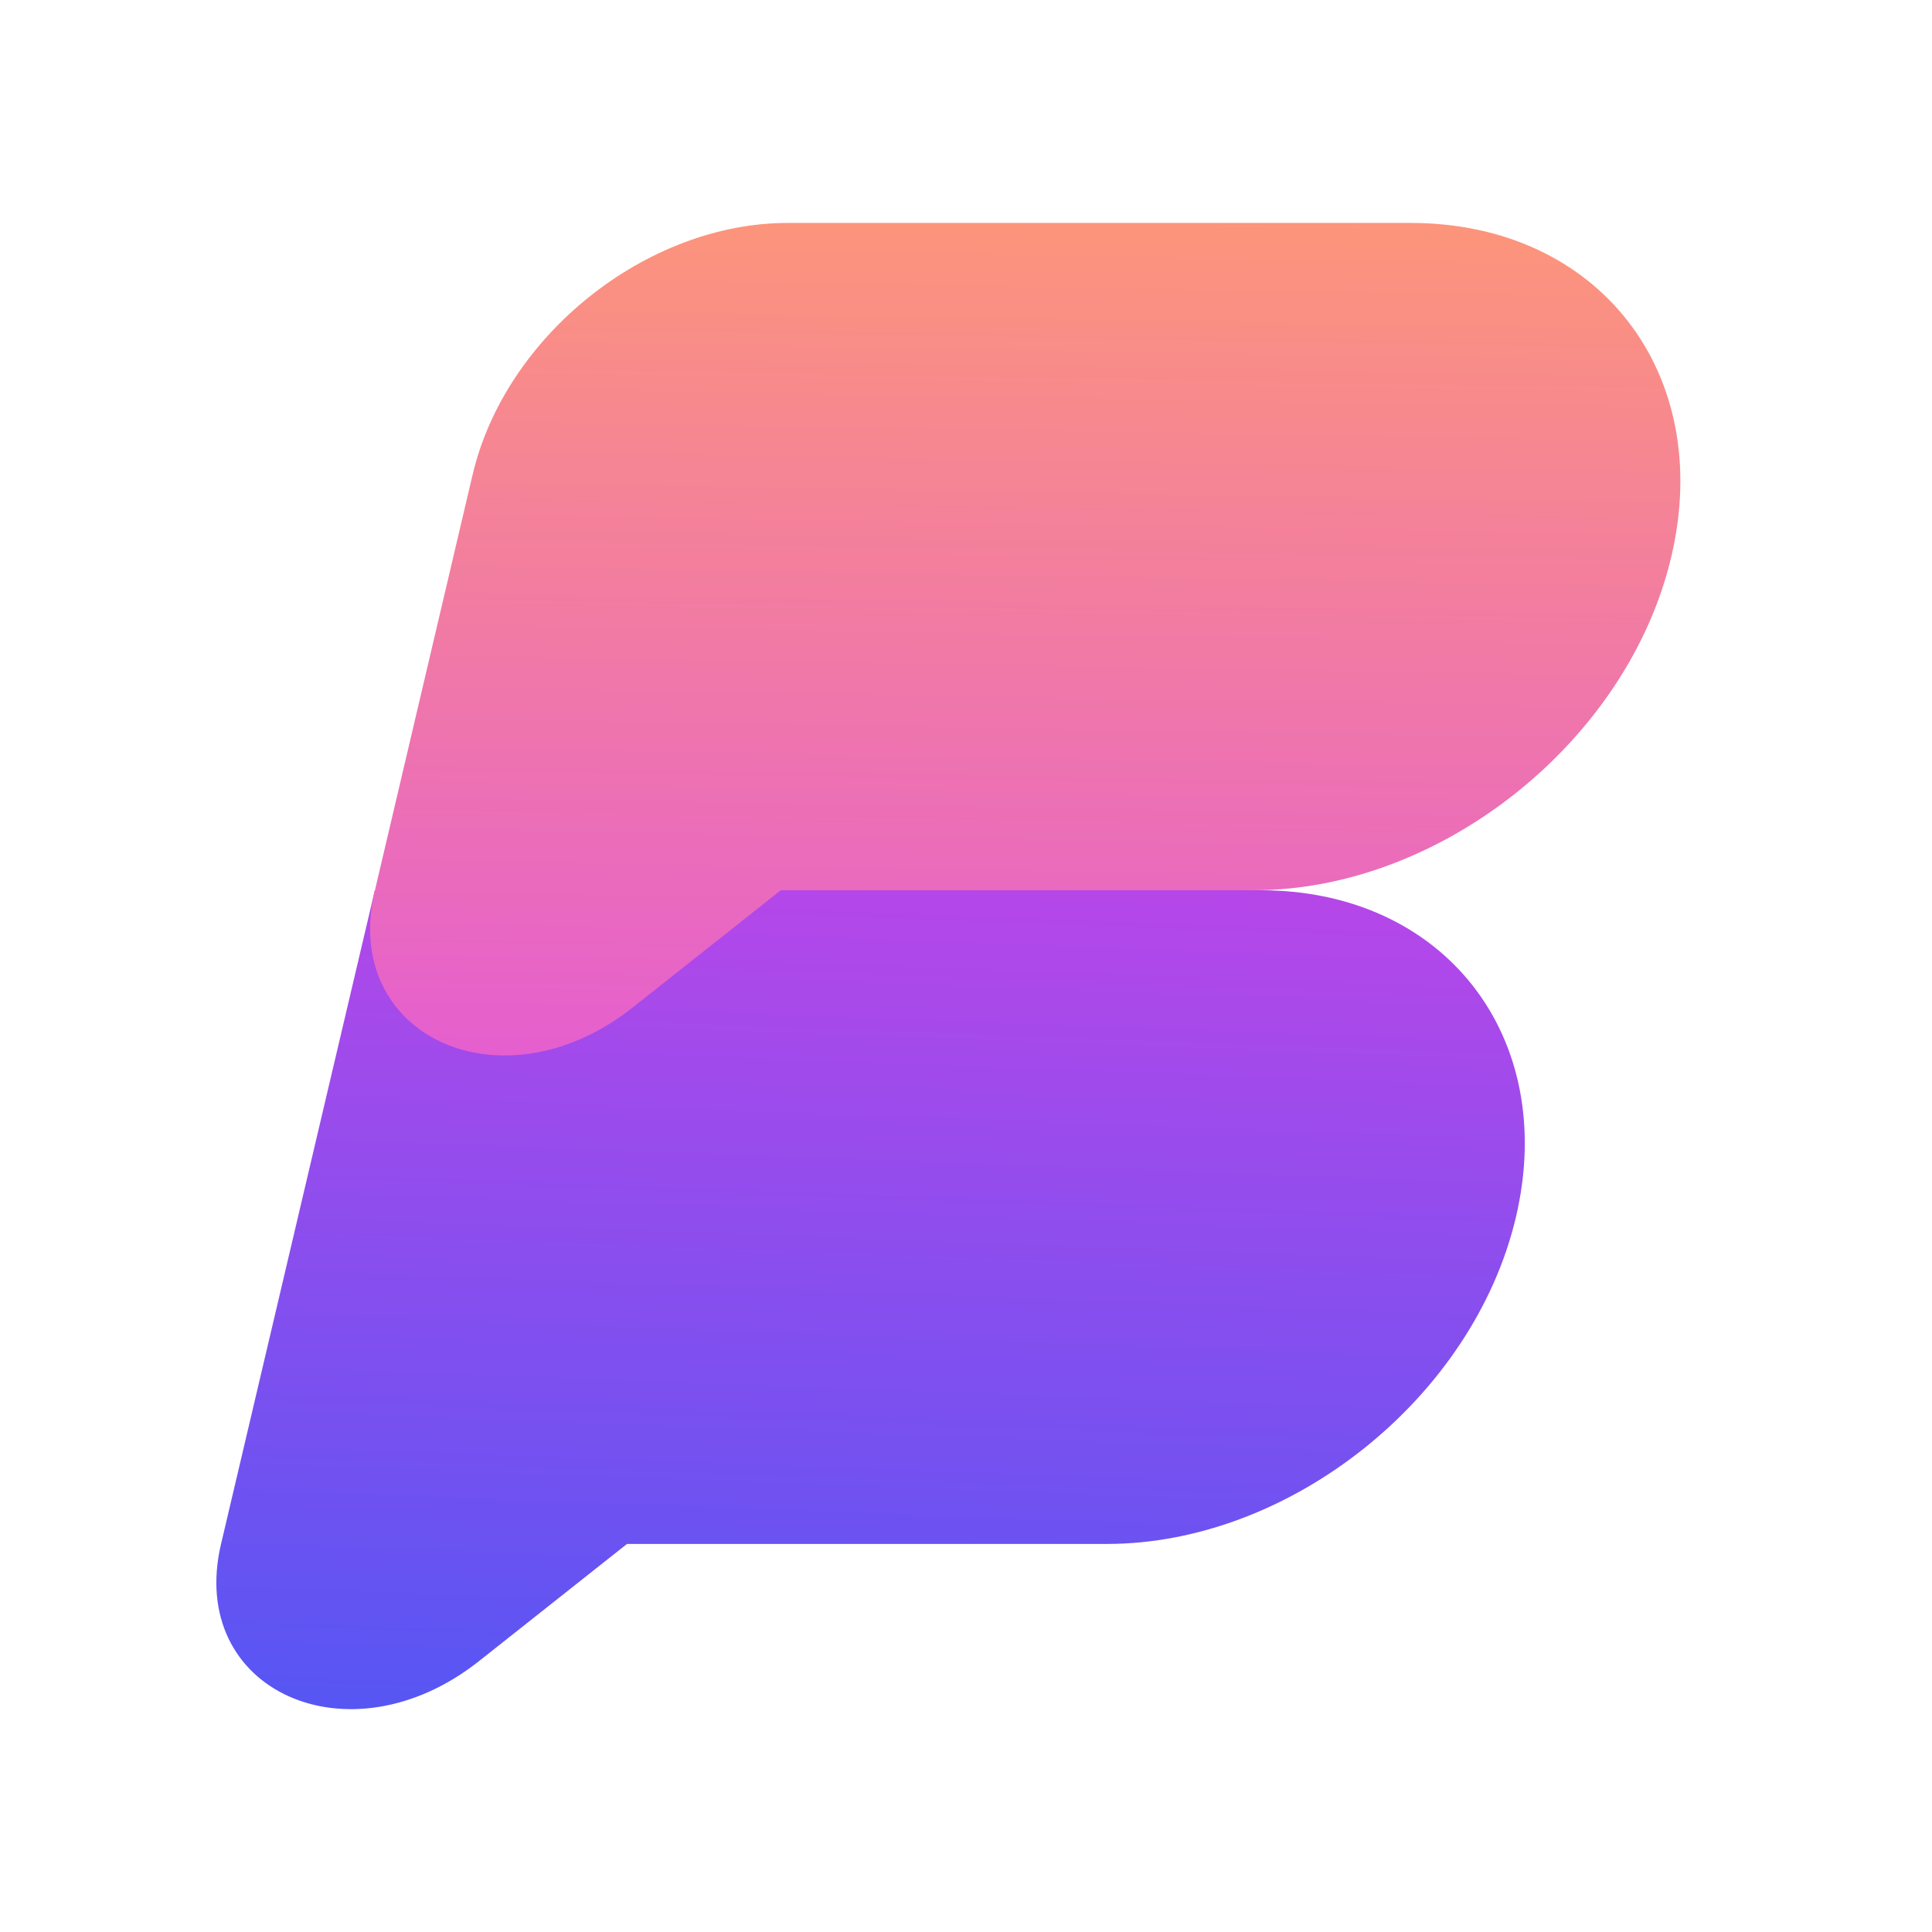
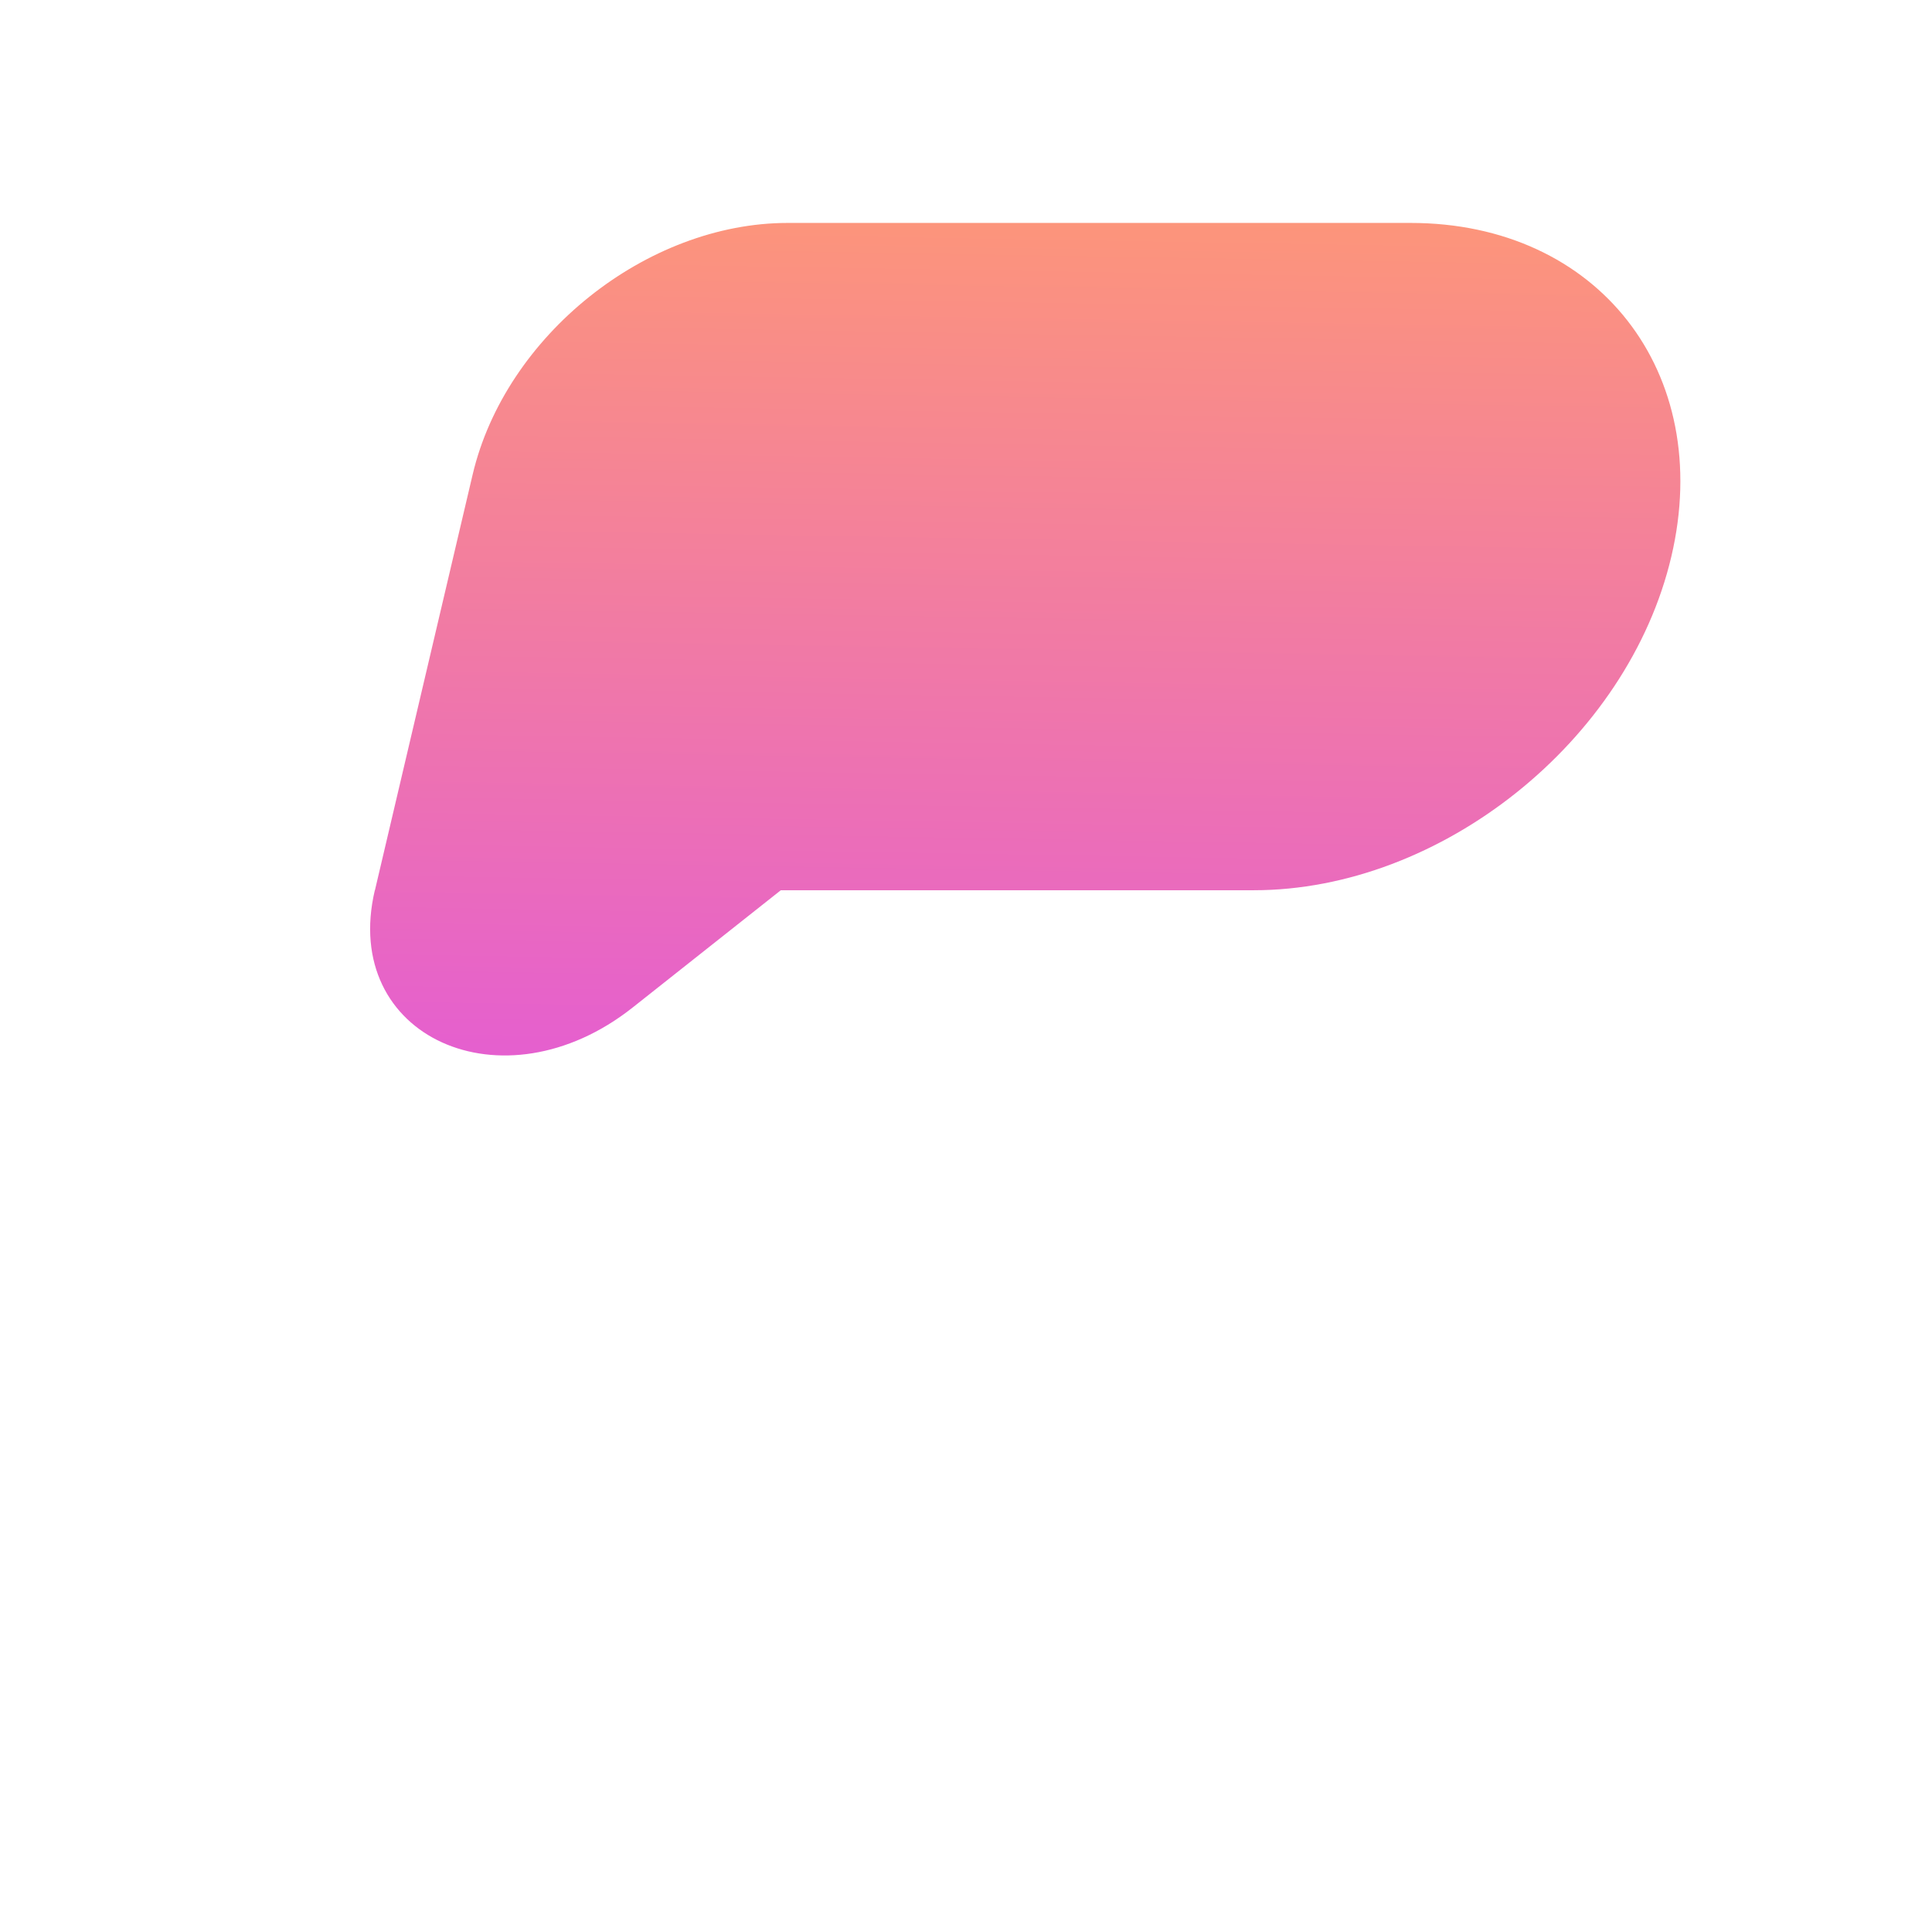
<svg xmlns="http://www.w3.org/2000/svg" width="90" height="90" viewBox="0 0 90 90" fill="none">
-   <path fill-rule="evenodd" clip-rule="evenodd" d="M58.723 41.471H17.462L10.298 71.922H10.297C8.692 78.745 16.25 82.181 22.31 77.384L29.208 71.923H51.559C60.107 71.923 68.639 65.106 70.618 56.697C72.596 48.288 67.27 41.471 58.723 41.471Z" fill="url(#paint0_linear_193_485)" />
  <path fill-rule="evenodd" clip-rule="evenodd" d="M36.697 10.385C30.112 10.385 23.539 15.636 22.016 22.114L17.466 41.471H58.404C67.13 41.471 75.839 34.512 77.857 25.928C79.876 17.344 74.438 10.385 65.713 10.385H36.697ZM29.473 46.933L36.373 41.471H17.461C15.855 48.294 23.413 51.73 29.473 46.933Z" fill="url(#paint1_linear_193_485)" />
  <defs>
    <linearGradient id="paint0_linear_193_485" x1="40.782" y1="41.471" x2="39.139" y2="85.841" gradientUnits="userSpaceOnUse">
      <stop stop-color="#B547E9" />
      <stop offset="1" stop-color="#4958F5" />
    </linearGradient>
    <linearGradient id="paint1_linear_193_485" x1="56.616" y1="5.79" x2="55.59" y2="66.764" gradientUnits="userSpaceOnUse">
      <stop stop-color="#FF9B71" />
      <stop offset="1" stop-color="#DB48F3" />
    </linearGradient>
  </defs>
</svg>